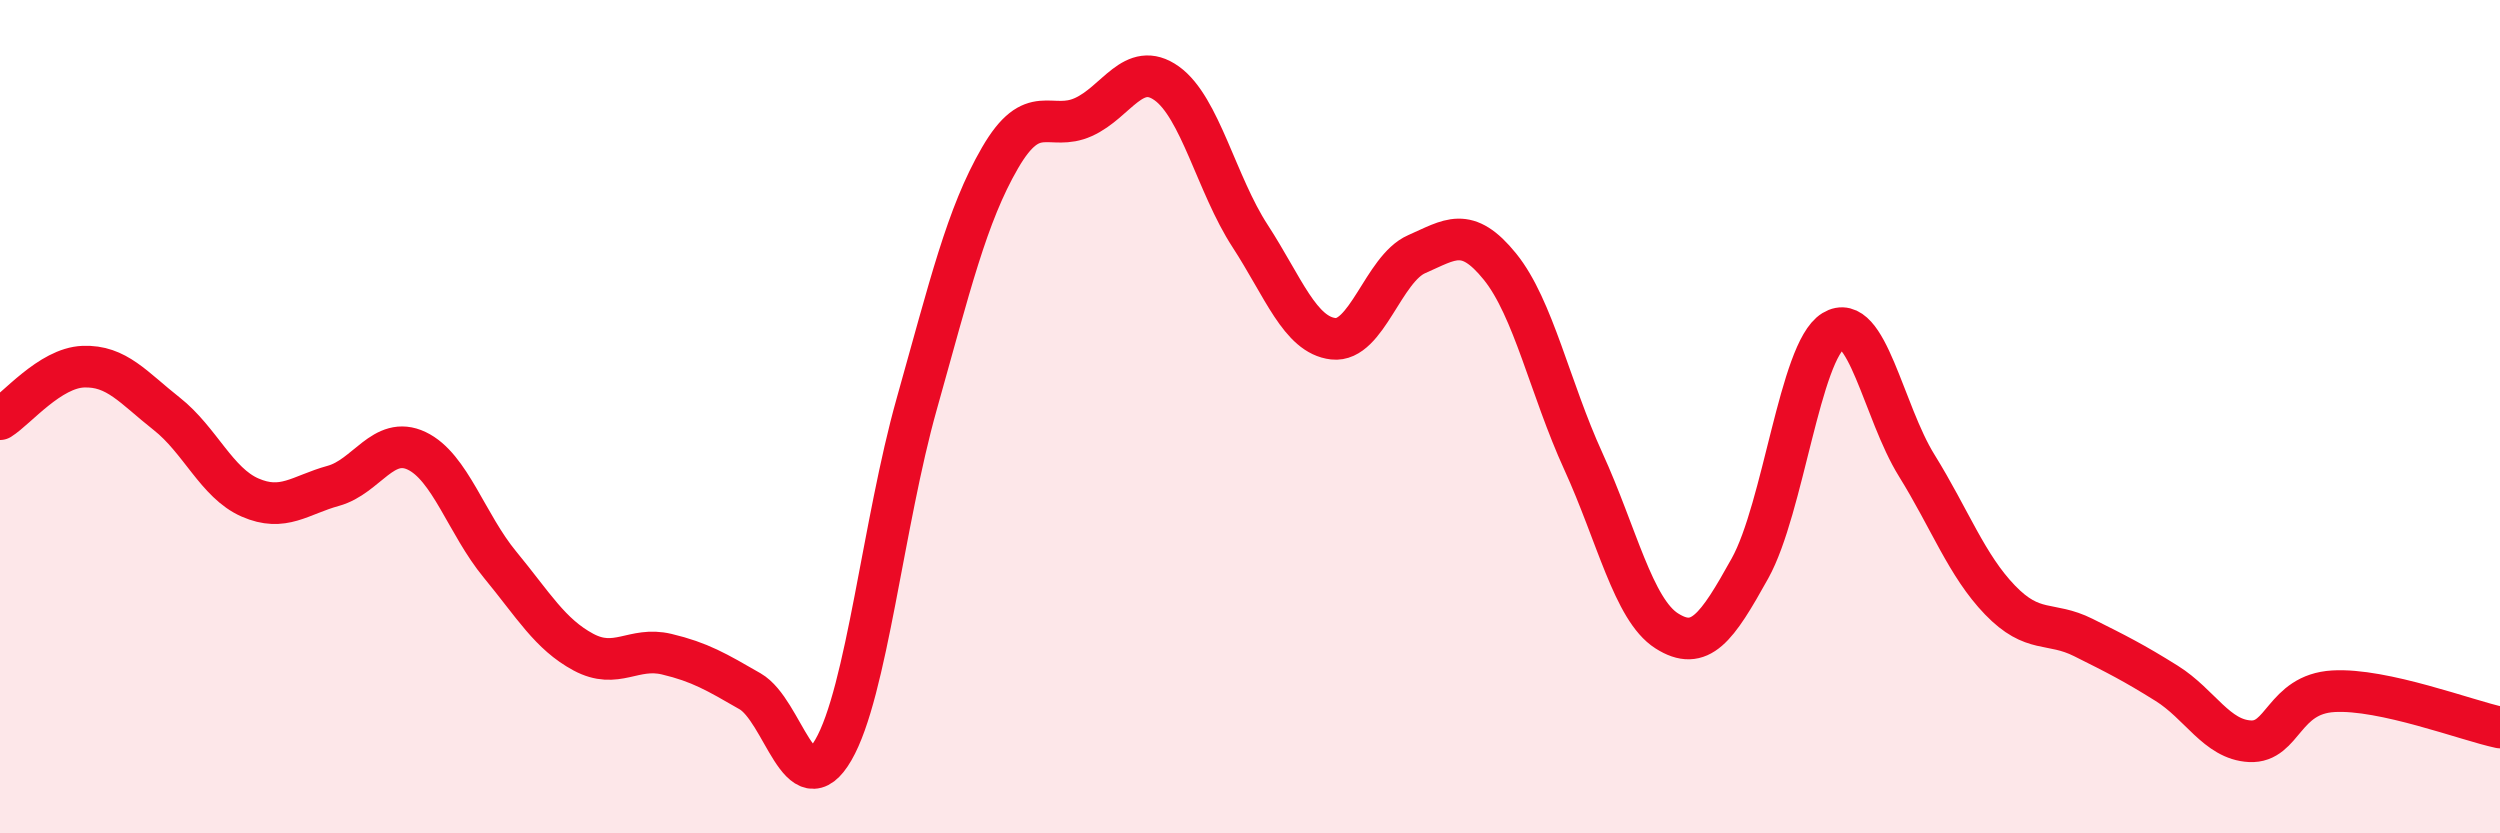
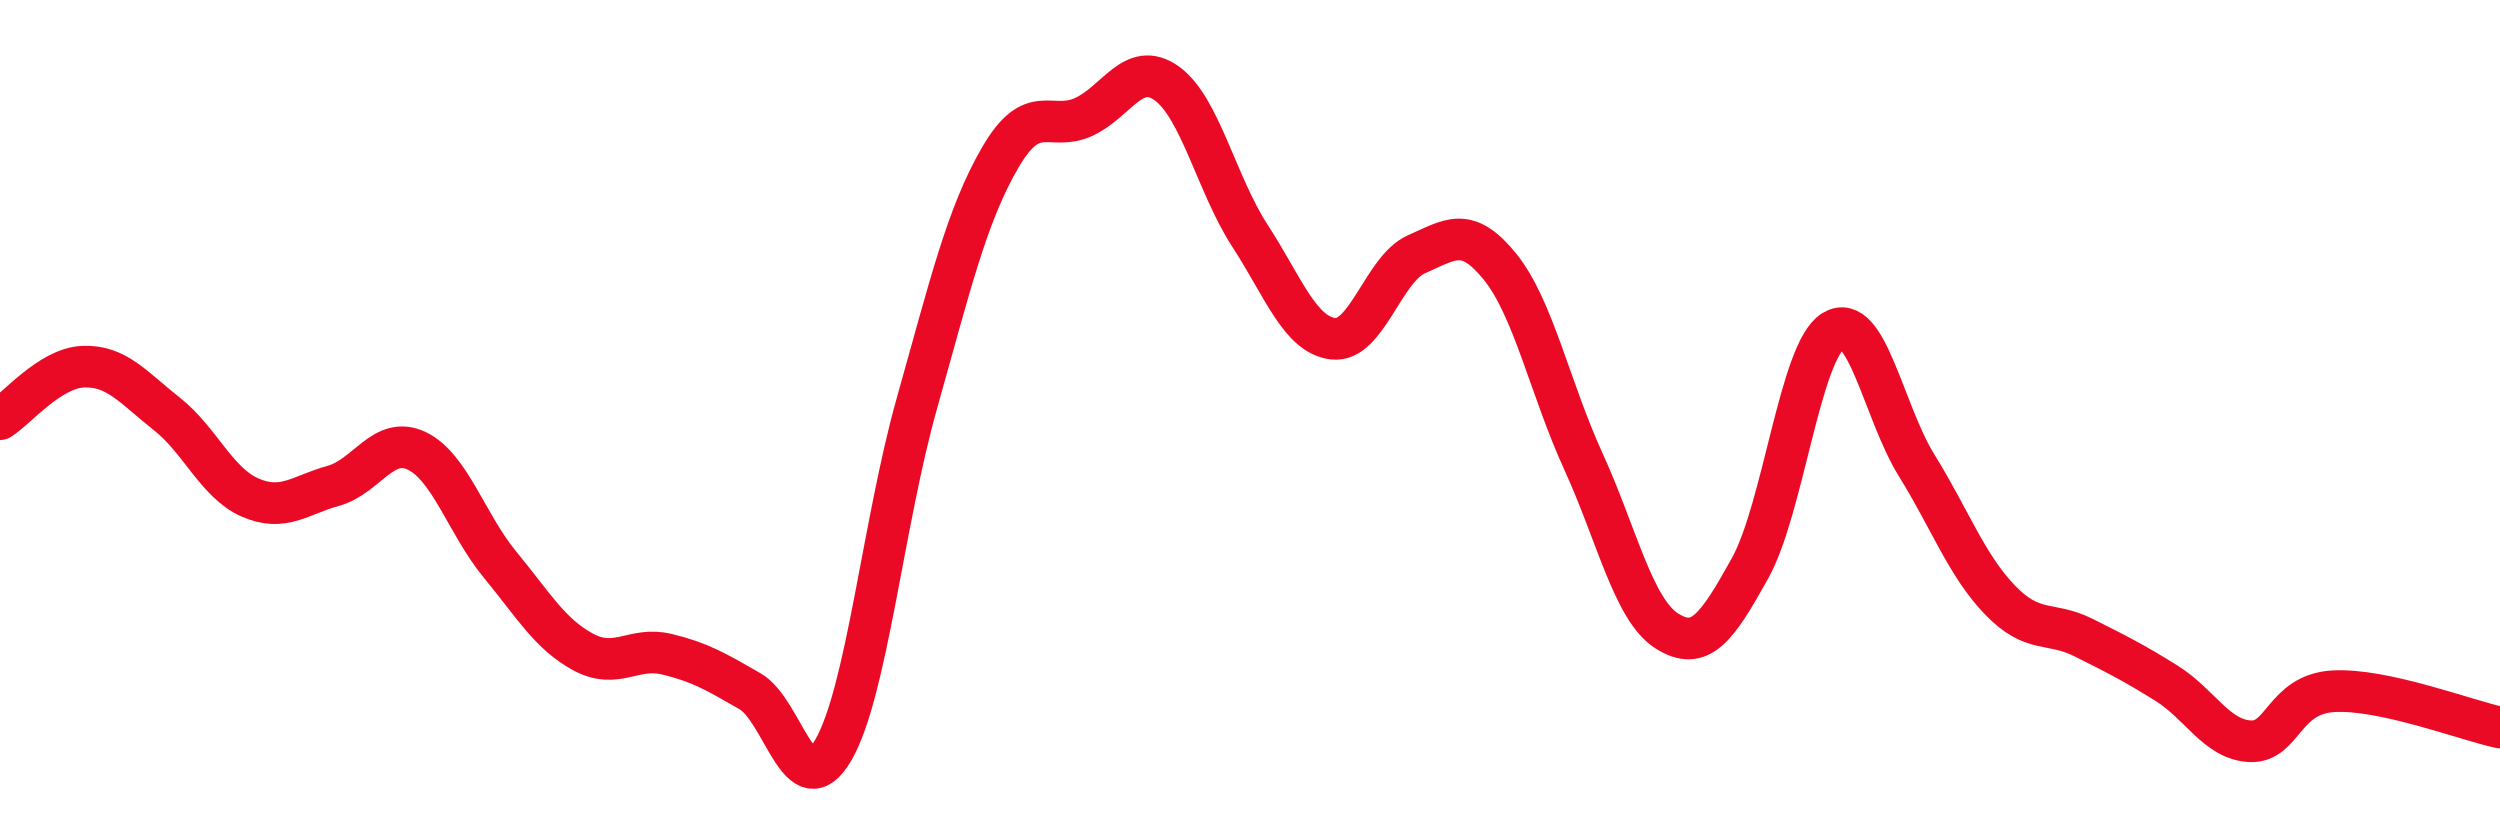
<svg xmlns="http://www.w3.org/2000/svg" width="60" height="20" viewBox="0 0 60 20">
-   <path d="M 0,10.06 C 0.4,9.81 1.2,8.83 2,8.8 C 2.8,8.77 3.2,9.3 4,9.93 C 4.8,10.56 5.2,11.59 6,11.94 C 6.8,12.29 7.2,11.88 8,11.66 C 8.8,11.44 9.2,10.44 10,10.82 C 10.8,11.2 11.2,12.58 12,13.55 C 12.8,14.52 13.2,15.22 14,15.65 C 14.8,16.08 15.2,15.51 16,15.7 C 16.8,15.89 17.2,16.13 18,16.59 C 18.8,17.05 19.2,19.38 20,18 C 20.8,16.62 21.2,12.54 22,9.7 C 22.8,6.86 23.2,5.17 24,3.79 C 24.8,2.41 25.2,3.17 26,2.81 C 26.8,2.45 27.2,1.43 28,2 C 28.8,2.57 29.2,4.43 30,5.66 C 30.8,6.89 31.2,8.04 32,8.13 C 32.8,8.22 33.2,6.45 34,6.1 C 34.8,5.75 35.2,5.41 36,6.4 C 36.8,7.39 37.2,9.32 38,11.07 C 38.8,12.82 39.2,14.63 40,15.14 C 40.8,15.65 41.2,15.08 42,13.64 C 42.8,12.2 43.2,8.43 44,7.94 C 44.8,7.45 45.2,9.88 46,11.17 C 46.8,12.46 47.2,13.57 48,14.4 C 48.8,15.23 49.2,14.9 50,15.3 C 50.8,15.7 51.2,15.9 52,16.4 C 52.8,16.9 53.2,17.75 54,17.79 C 54.8,17.83 54.8,16.66 56,16.59 C 57.2,16.52 59.2,17.29 60,17.46L60 20L0 20Z" fill="#EB0A25" opacity="0.1" stroke-linecap="round" stroke-linejoin="round" />
  <path d="M 0,10.06 C 0.4,9.81 1.2,8.83 2,8.8 C 2.8,8.77 3.2,9.3 4,9.93 C 4.8,10.56 5.2,11.59 6,11.94 C 6.8,12.29 7.2,11.88 8,11.66 C 8.8,11.44 9.2,10.44 10,10.82 C 10.8,11.2 11.2,12.58 12,13.55 C 12.8,14.52 13.2,15.22 14,15.65 C 14.8,16.08 15.2,15.51 16,15.7 C 16.8,15.89 17.2,16.13 18,16.59 C 18.8,17.05 19.2,19.38 20,18 C 20.8,16.62 21.2,12.54 22,9.7 C 22.8,6.86 23.2,5.17 24,3.79 C 24.8,2.41 25.2,3.17 26,2.81 C 26.8,2.45 27.2,1.43 28,2 C 28.8,2.57 29.2,4.43 30,5.66 C 30.8,6.89 31.2,8.04 32,8.13 C 32.8,8.22 33.2,6.45 34,6.1 C 34.8,5.75 35.2,5.41 36,6.4 C 36.8,7.39 37.2,9.32 38,11.07 C 38.8,12.82 39.2,14.63 40,15.14 C 40.8,15.65 41.2,15.08 42,13.64 C 42.8,12.2 43.2,8.43 44,7.94 C 44.8,7.45 45.2,9.88 46,11.17 C 46.8,12.46 47.2,13.57 48,14.4 C 48.8,15.23 49.2,14.9 50,15.3 C 50.8,15.7 51.2,15.9 52,16.4 C 52.8,16.9 53.2,17.75 54,17.79 C 54.8,17.83 54.8,16.66 56,16.59 C 57.2,16.52 59.2,17.29 60,17.46" stroke="#EB0A25" stroke-width="1" fill="none" stroke-linecap="round" stroke-linejoin="round" />
</svg>